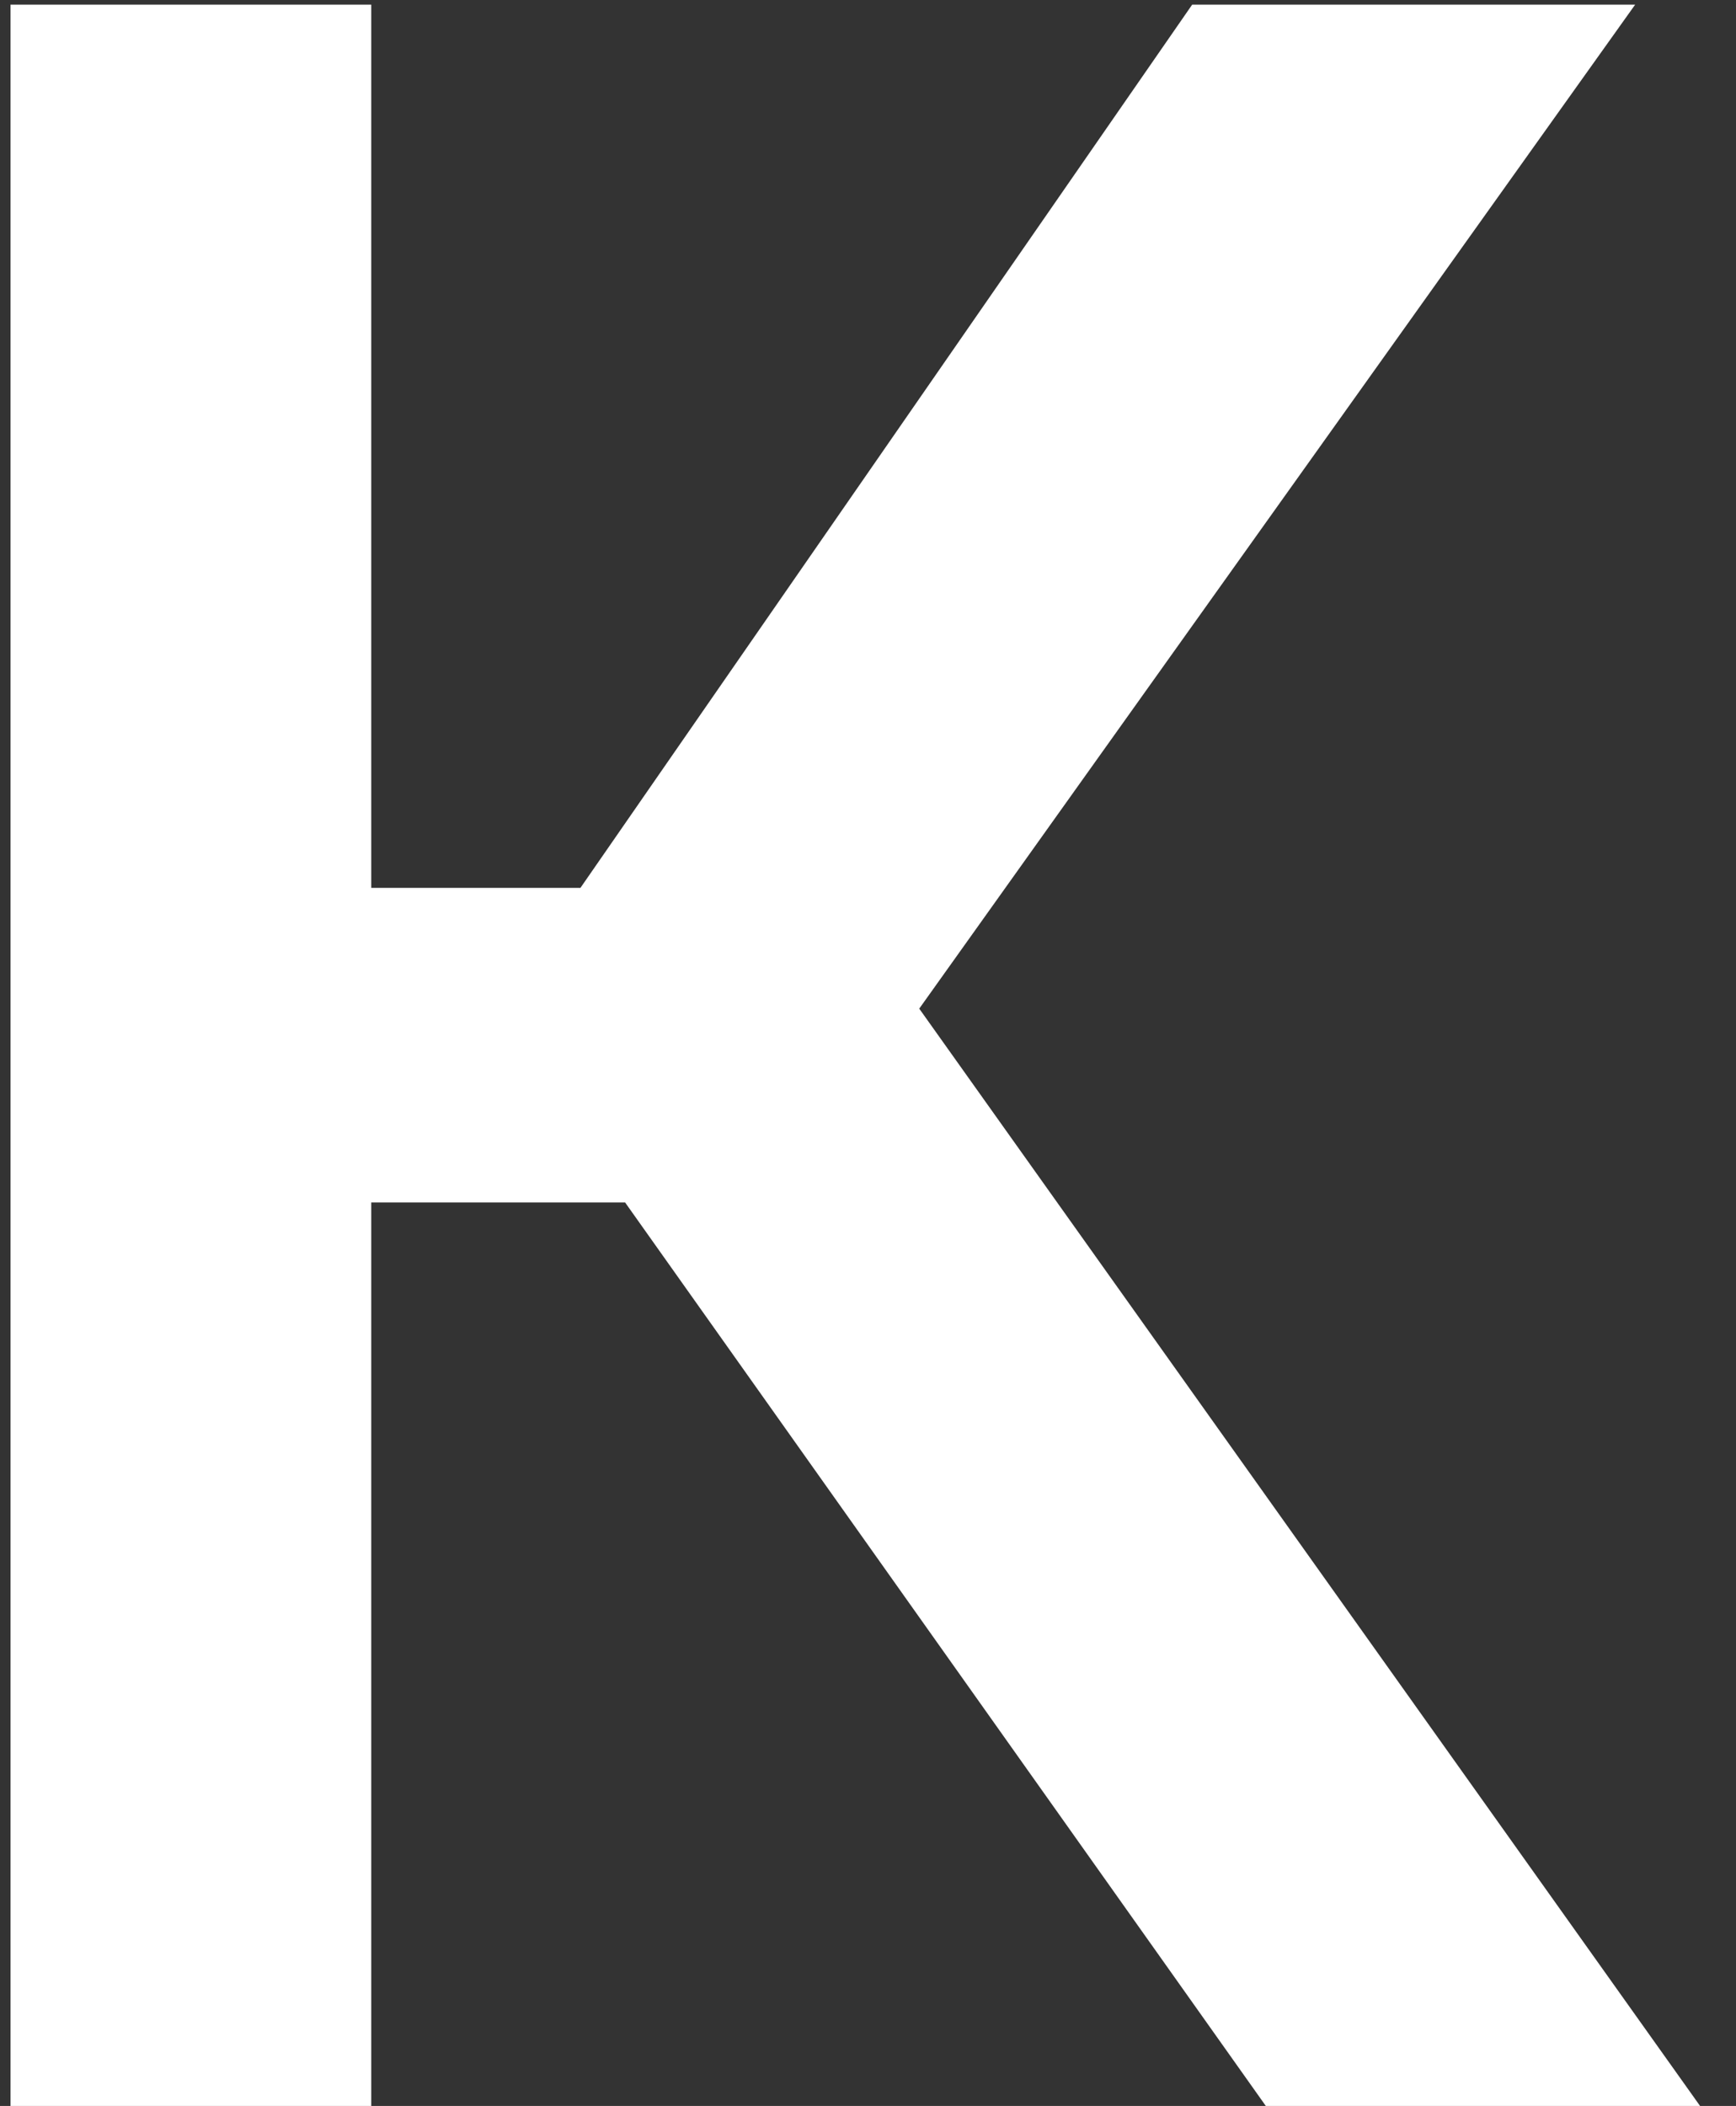
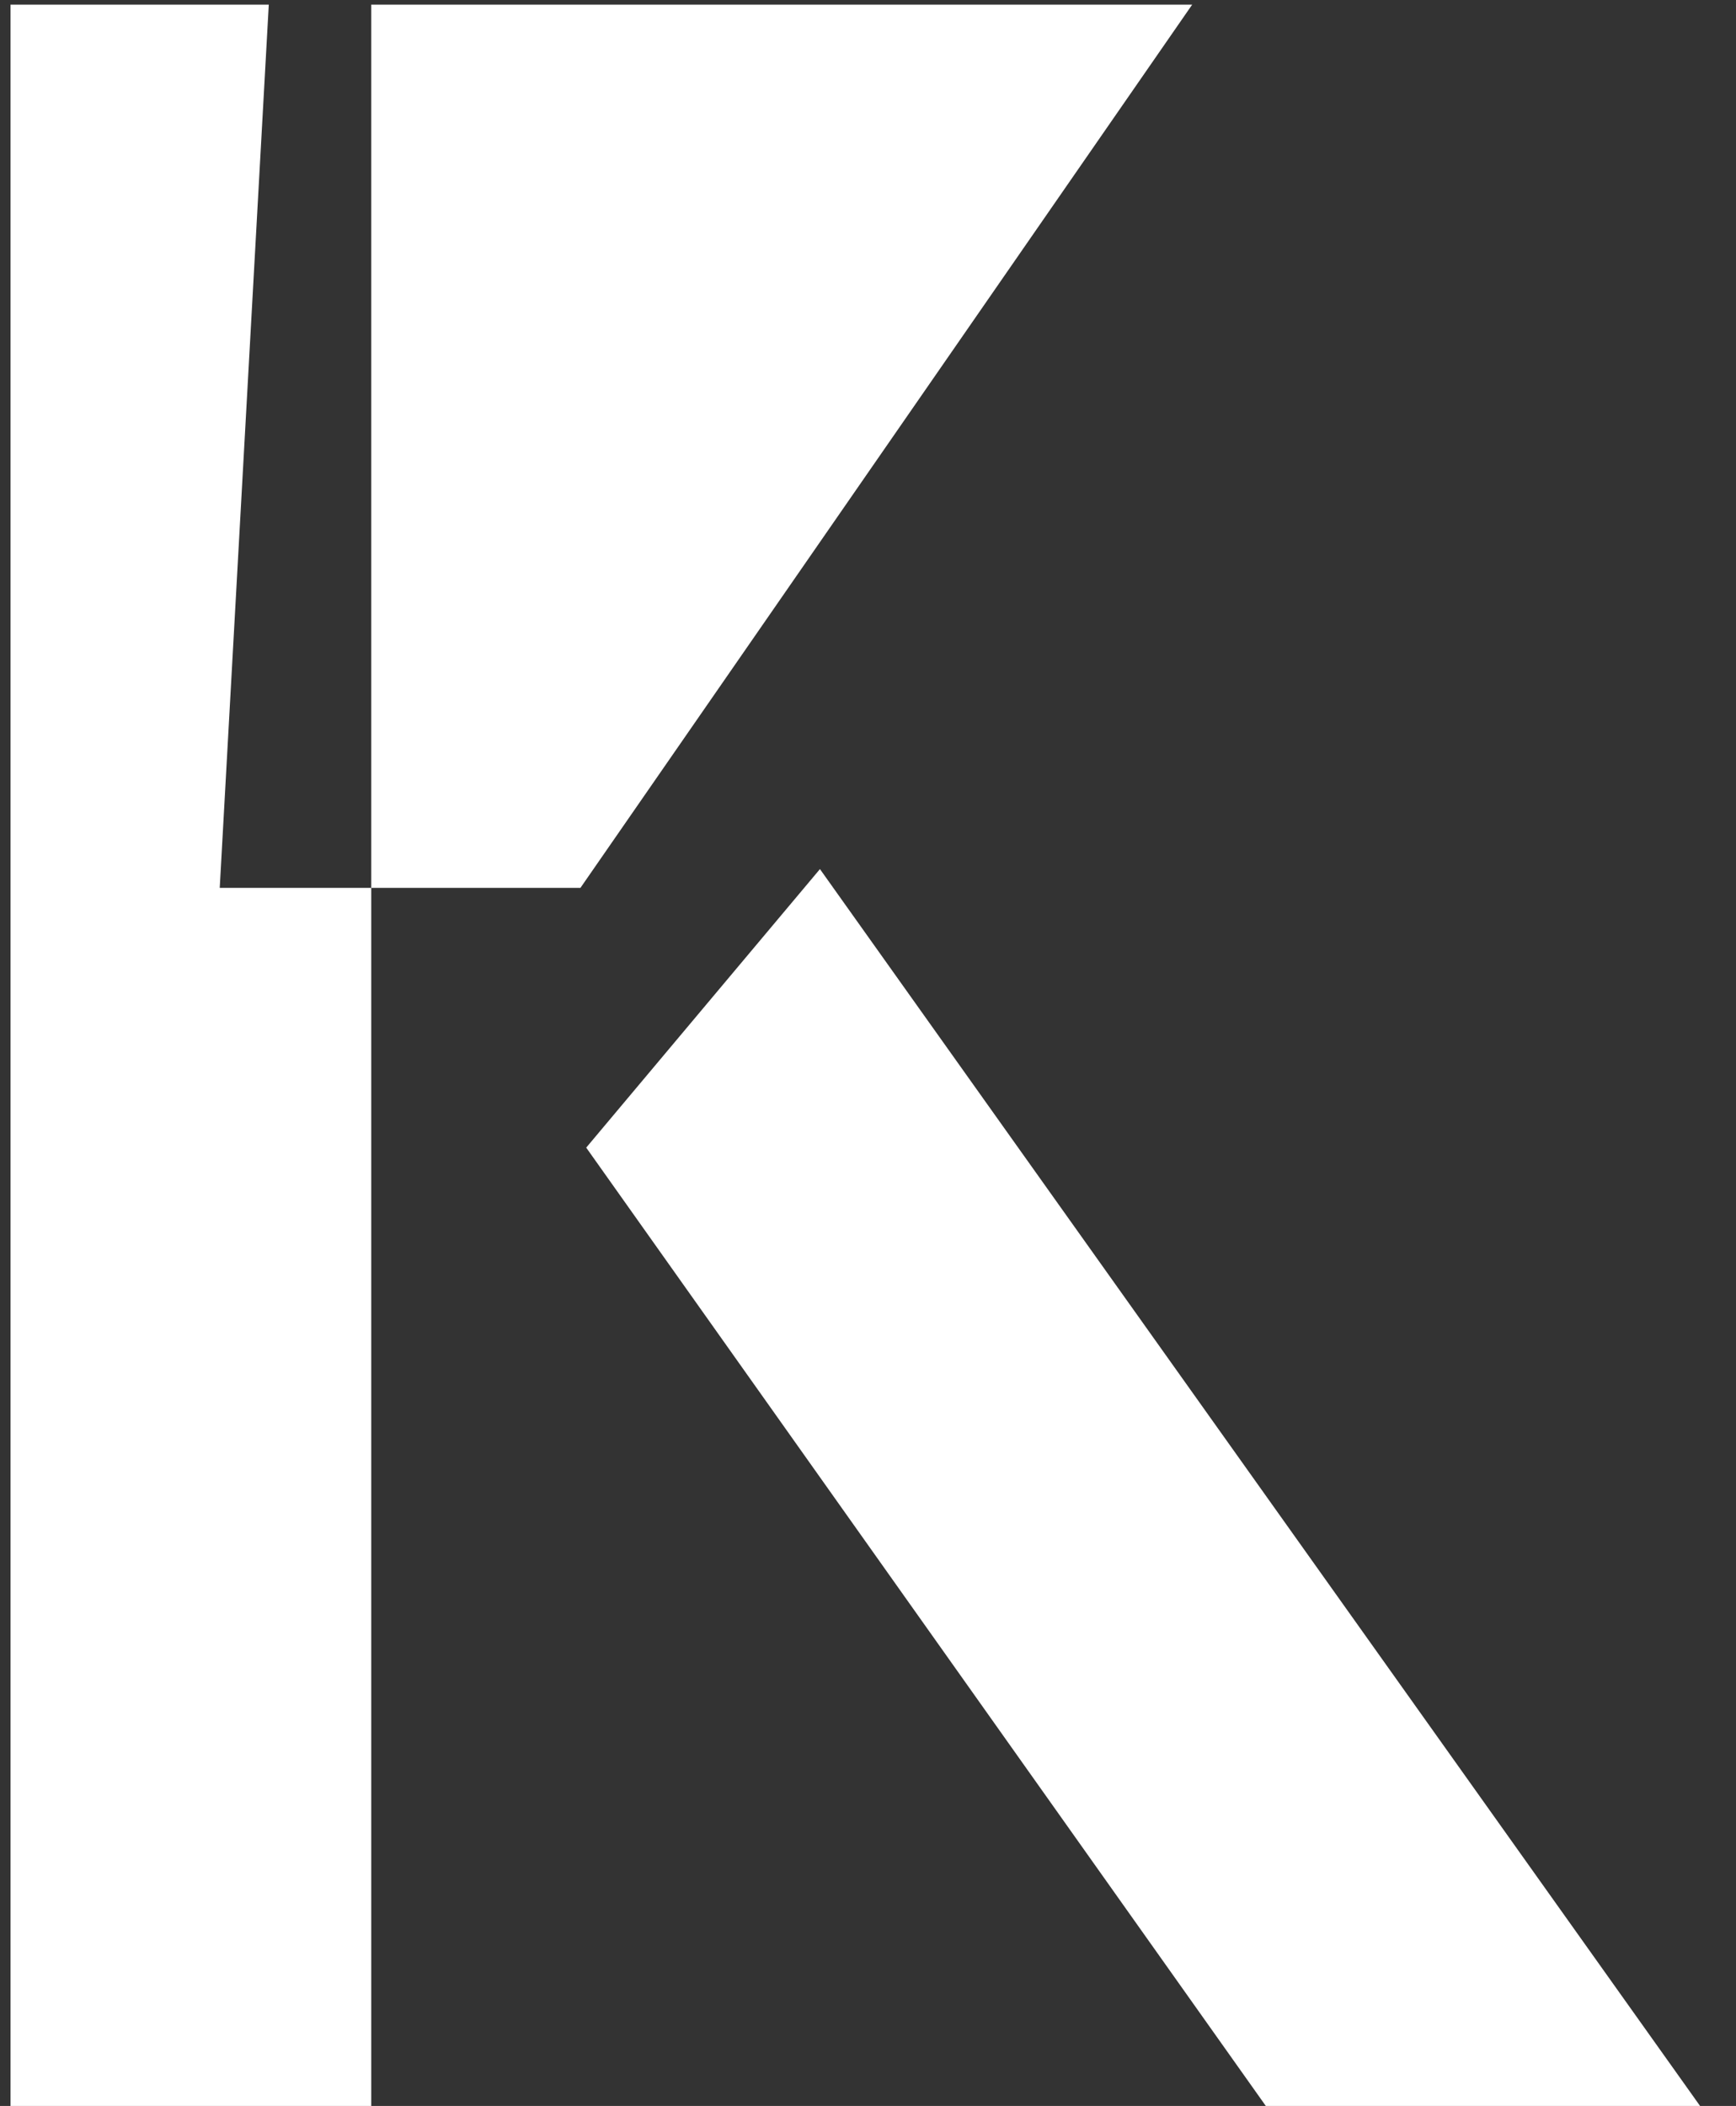
<svg xmlns="http://www.w3.org/2000/svg" width="47" height="57" viewBox="0 0 47 57" fill="none">
  <rect x="0" y="0" width="47" height="57" fill="#333333" stroke="none" />
-   <path d="M10.051 0.125V57H0.285V0.125H10.051ZM44.27 0.125L21.145 32.547H7.277L5.949 24.031H15.715L32.277 0.125H44.27ZM34.27 57L15.871 31.062L22.199 23.523L46.027 57H34.27Z" fill="white" />
+   <path d="M10.051 0.125V57H0.285V0.125H10.051ZM44.27 0.125H7.277L5.949 24.031H15.715L32.277 0.125H44.27ZM34.27 57L15.871 31.062L22.199 23.523L46.027 57H34.27Z" fill="white" />
</svg>